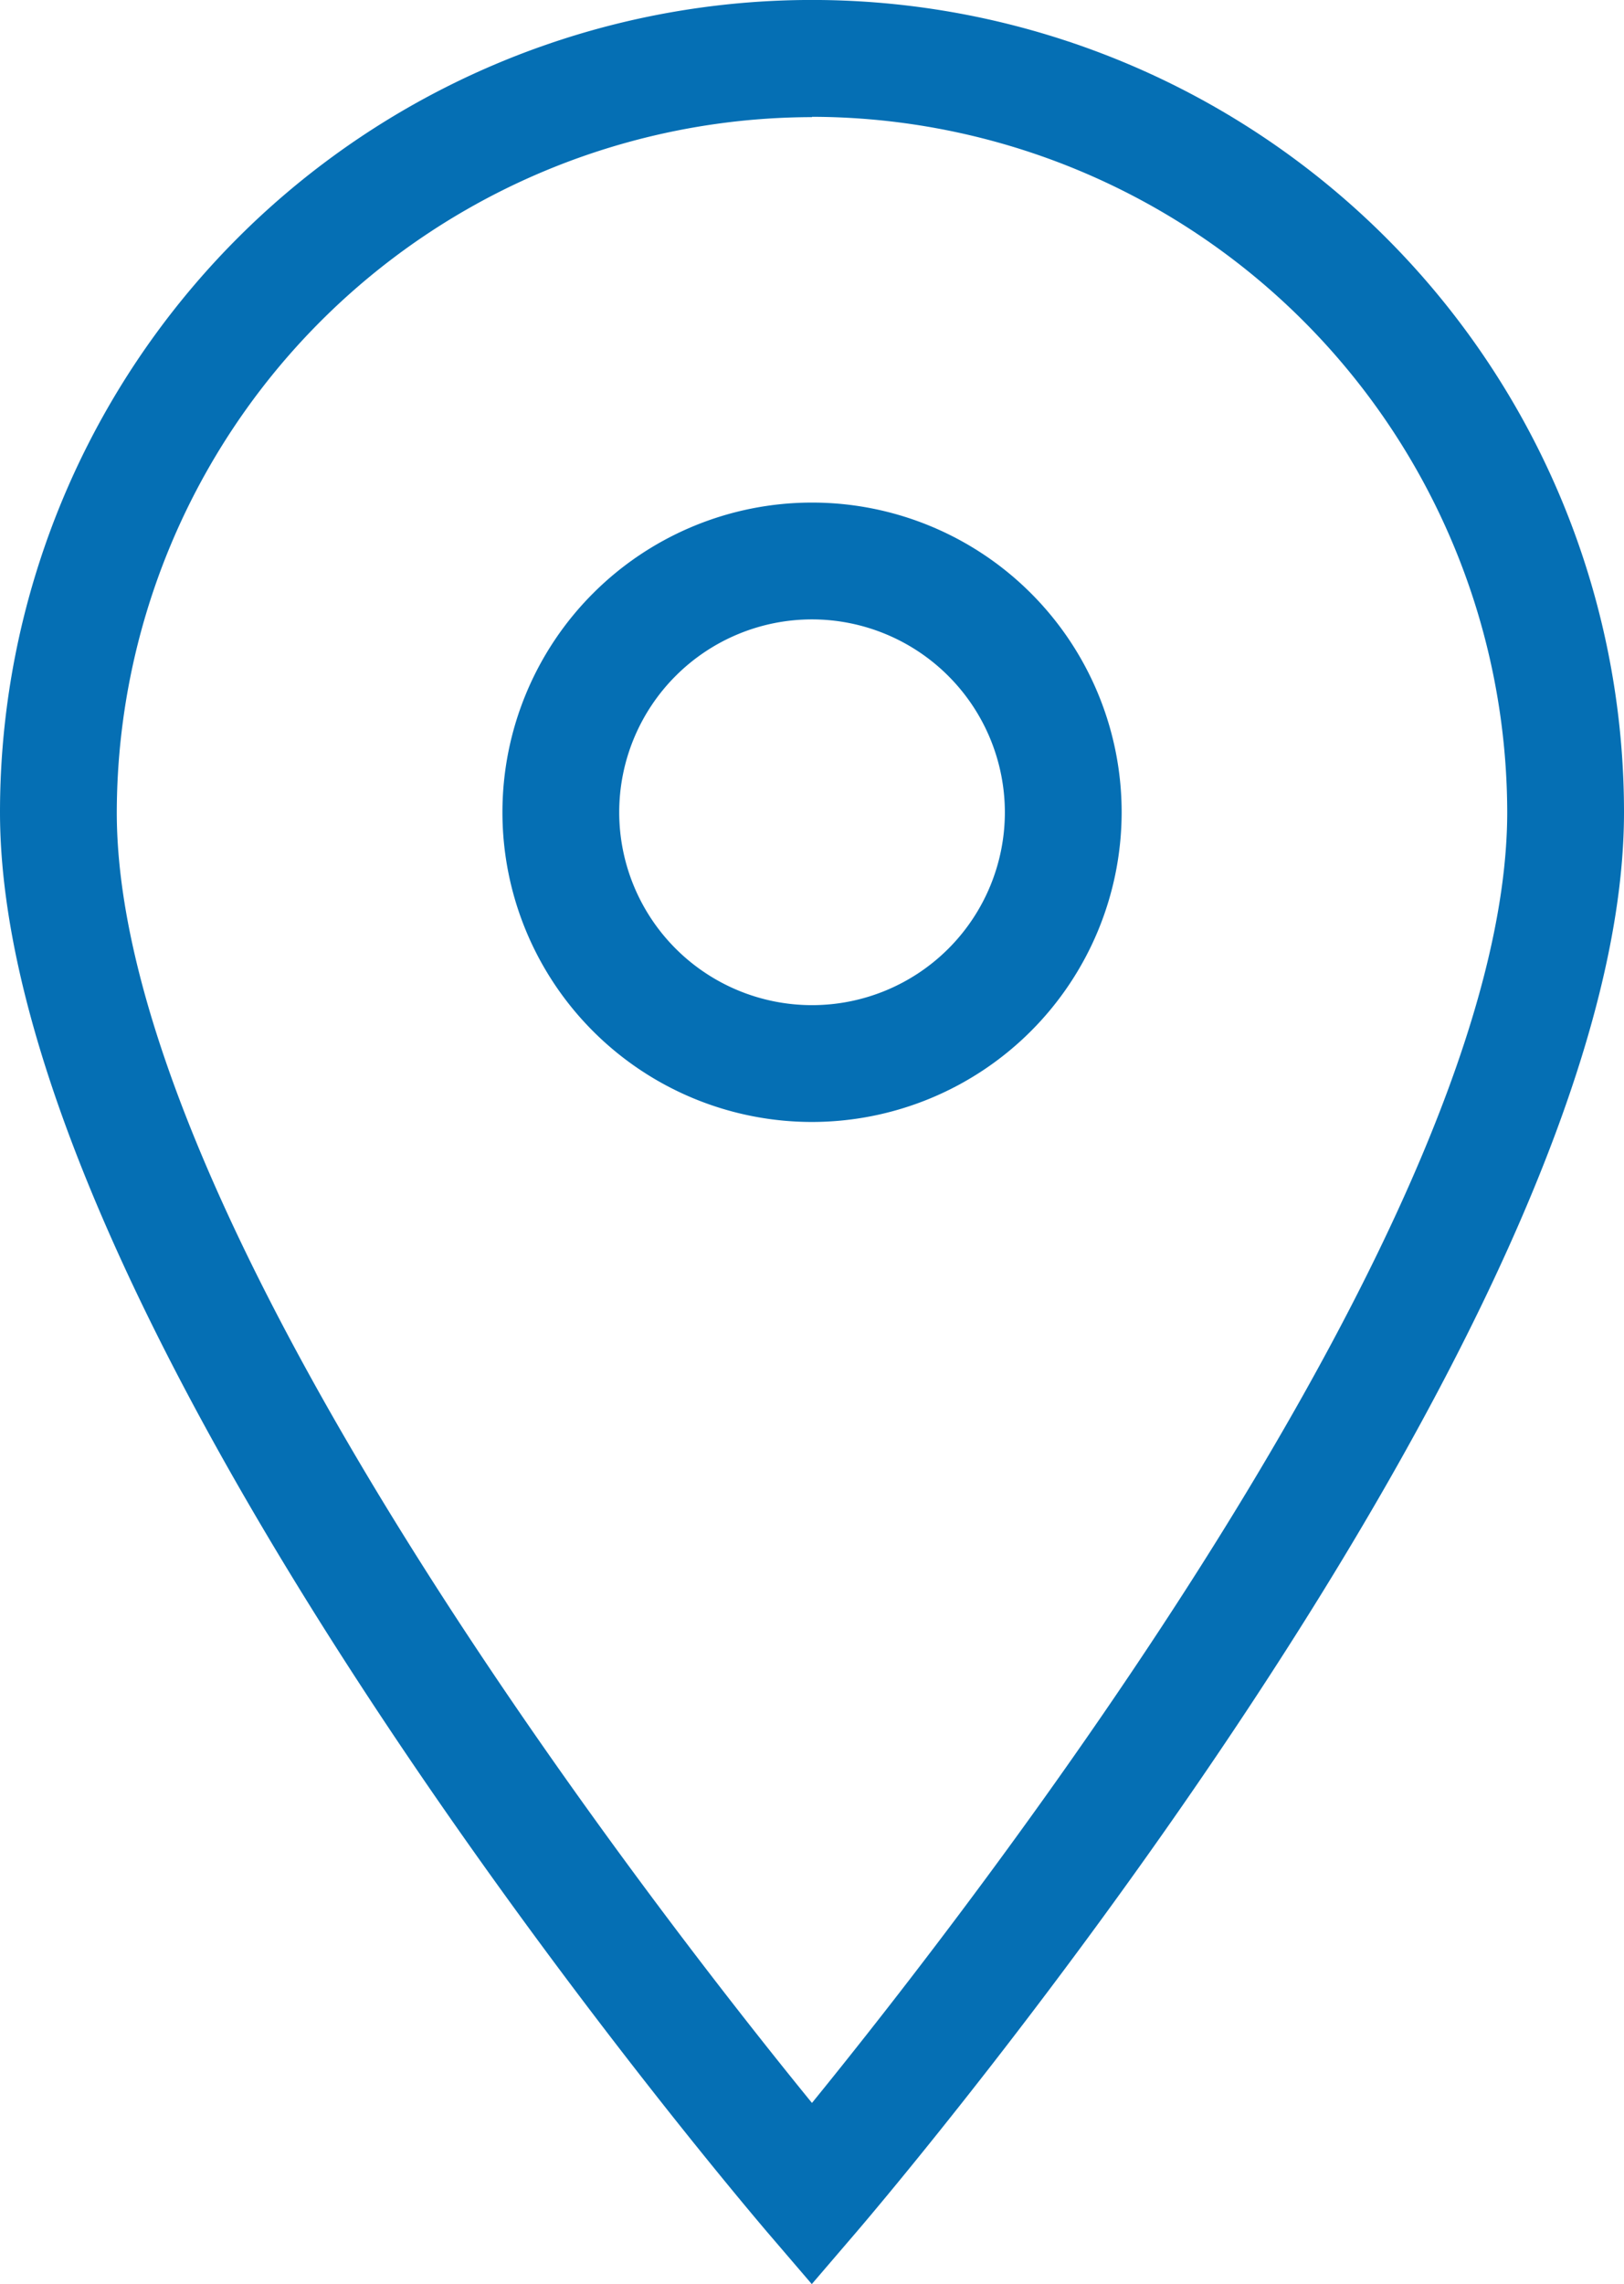
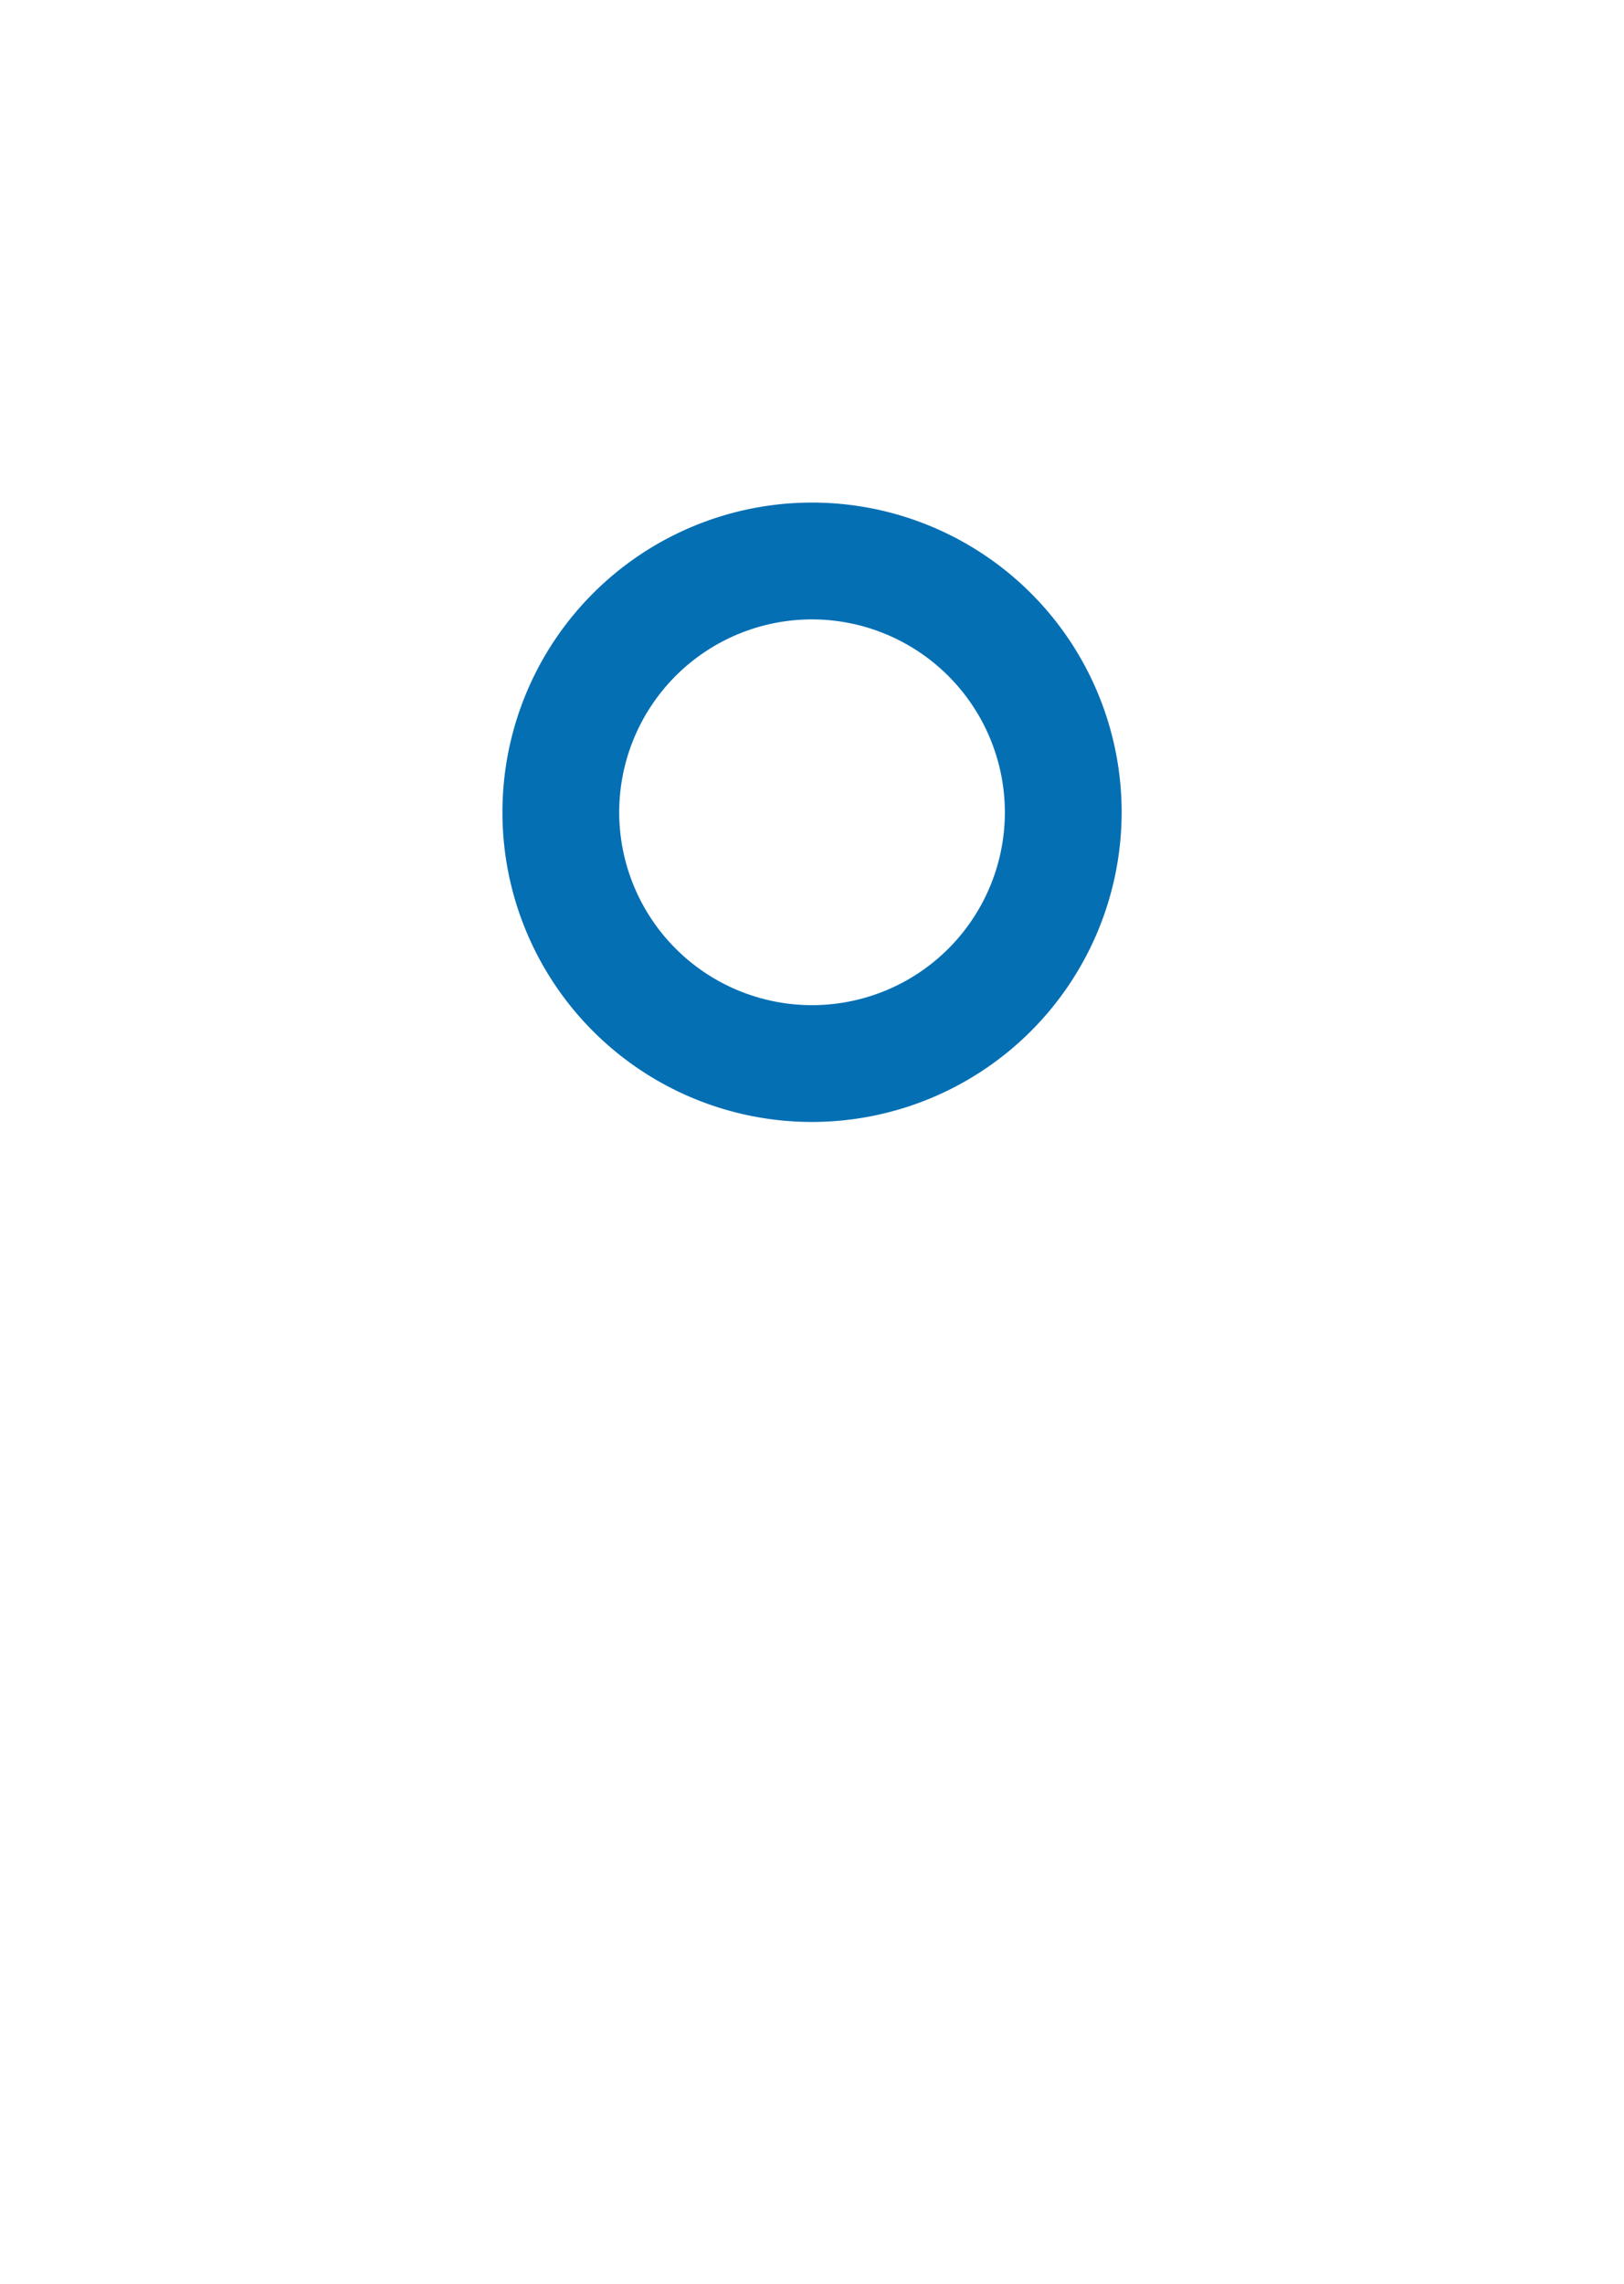
<svg xmlns="http://www.w3.org/2000/svg" width="20.289" height="28.526" viewBox="0 0 20.289 28.526">
  <g id="Grupo_4140" data-name="Grupo 4140" transform="translate(-941 -3780)">
    <g id="noun_Pin_428392" transform="translate(941 3780)">
      <g id="Grupo_3774" data-name="Grupo 3774" transform="translate(0 0)">
        <g id="Grupo_3773" data-name="Grupo 3773" transform="translate(0 0)">
          <g id="Grupo_3772" data-name="Grupo 3772">
-             <path id="Trazado_13206" data-name="Trazado 13206" d="M10.214,28.6l-.554-.646C9.269,27.493.07,16.686.07,10.214a10.144,10.144,0,0,1,20.289,0c0,6.472-9.2,17.279-9.591,17.735l-.554.646Zm0-27.067a8.7,8.7,0,0,0-8.685,8.685c0,5.079,6.69,13.669,8.685,16.117C12.209,23.883,18.9,15.29,18.9,10.214a8.7,8.7,0,0,0-8.685-8.685Z" transform="translate(-0.07 -0.07)" fill="#056fb4" fill-rule="evenodd" />
            <path id="Trazado_13207" data-name="Trazado 13207" d="M11.938,15.806a3.868,3.868,0,1,1,3.868-3.868,3.872,3.872,0,0,1-3.868,3.868Zm0-6.277a2.409,2.409,0,1,0,2.409,2.409,2.412,2.412,0,0,0-2.409-2.409Z" transform="translate(-1.793 -1.793)" fill="#056fb4" fill-rule="evenodd" />
          </g>
        </g>
      </g>
    </g>
  </g>
</svg>